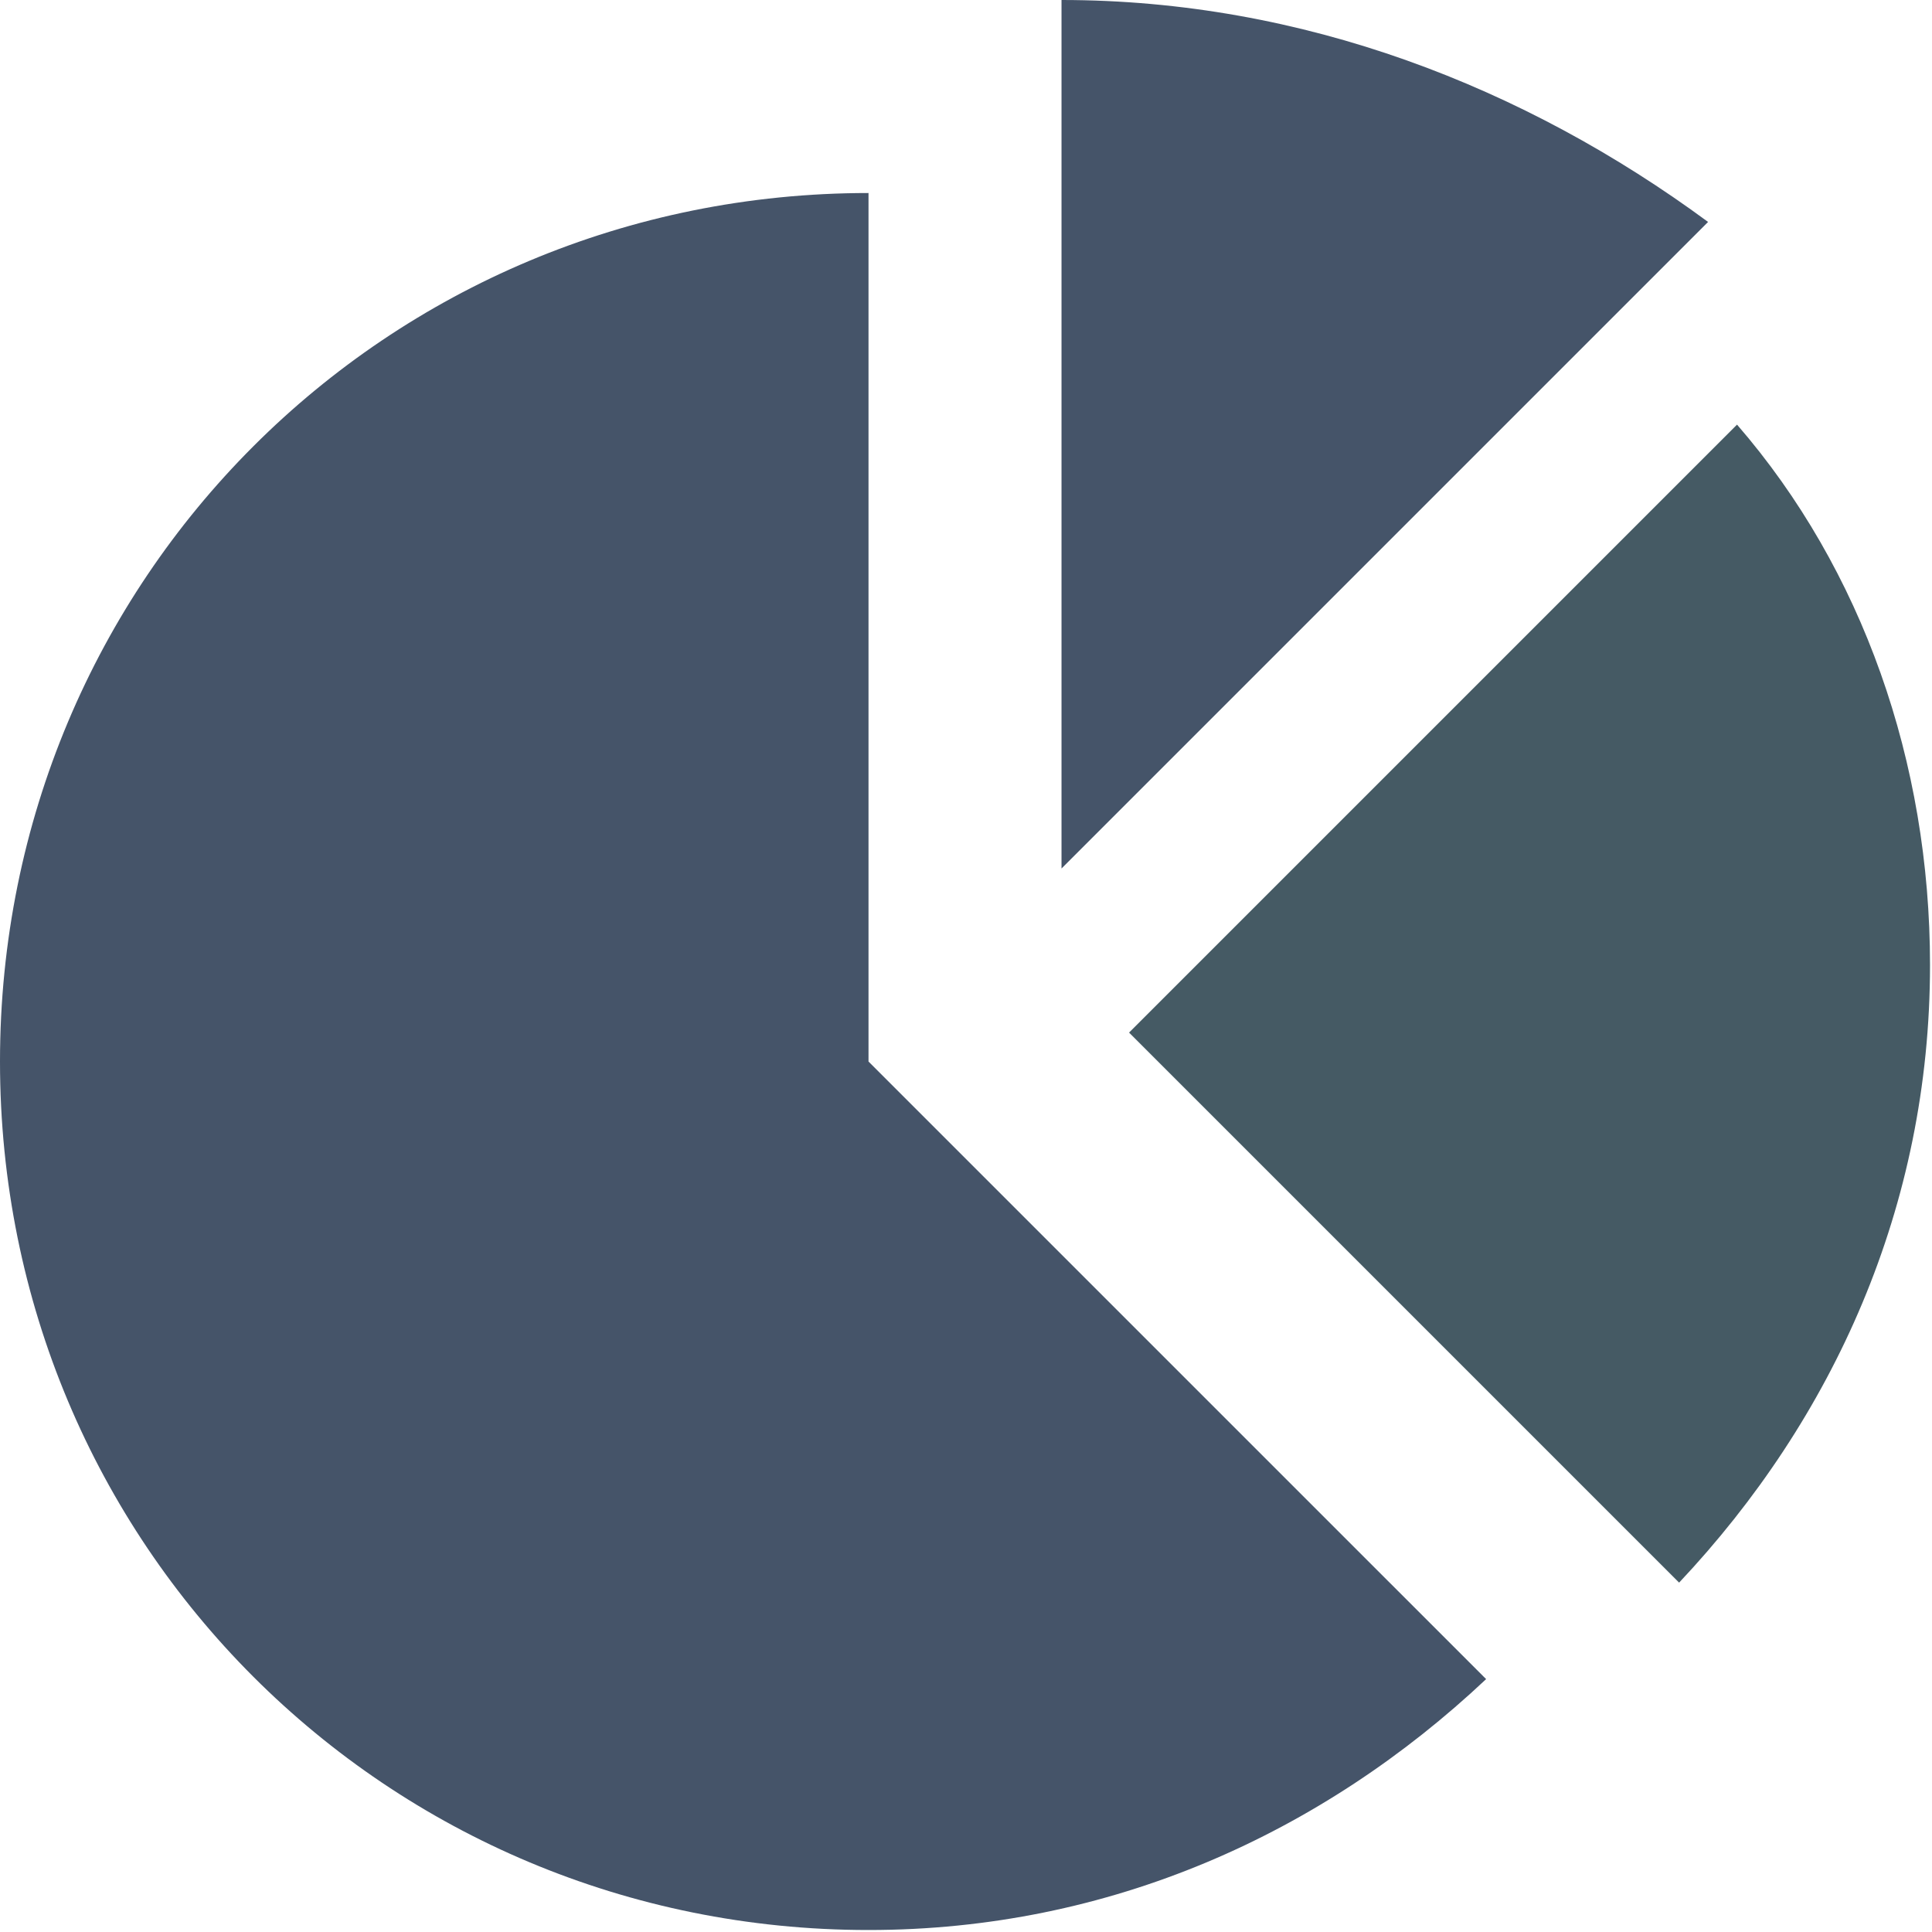
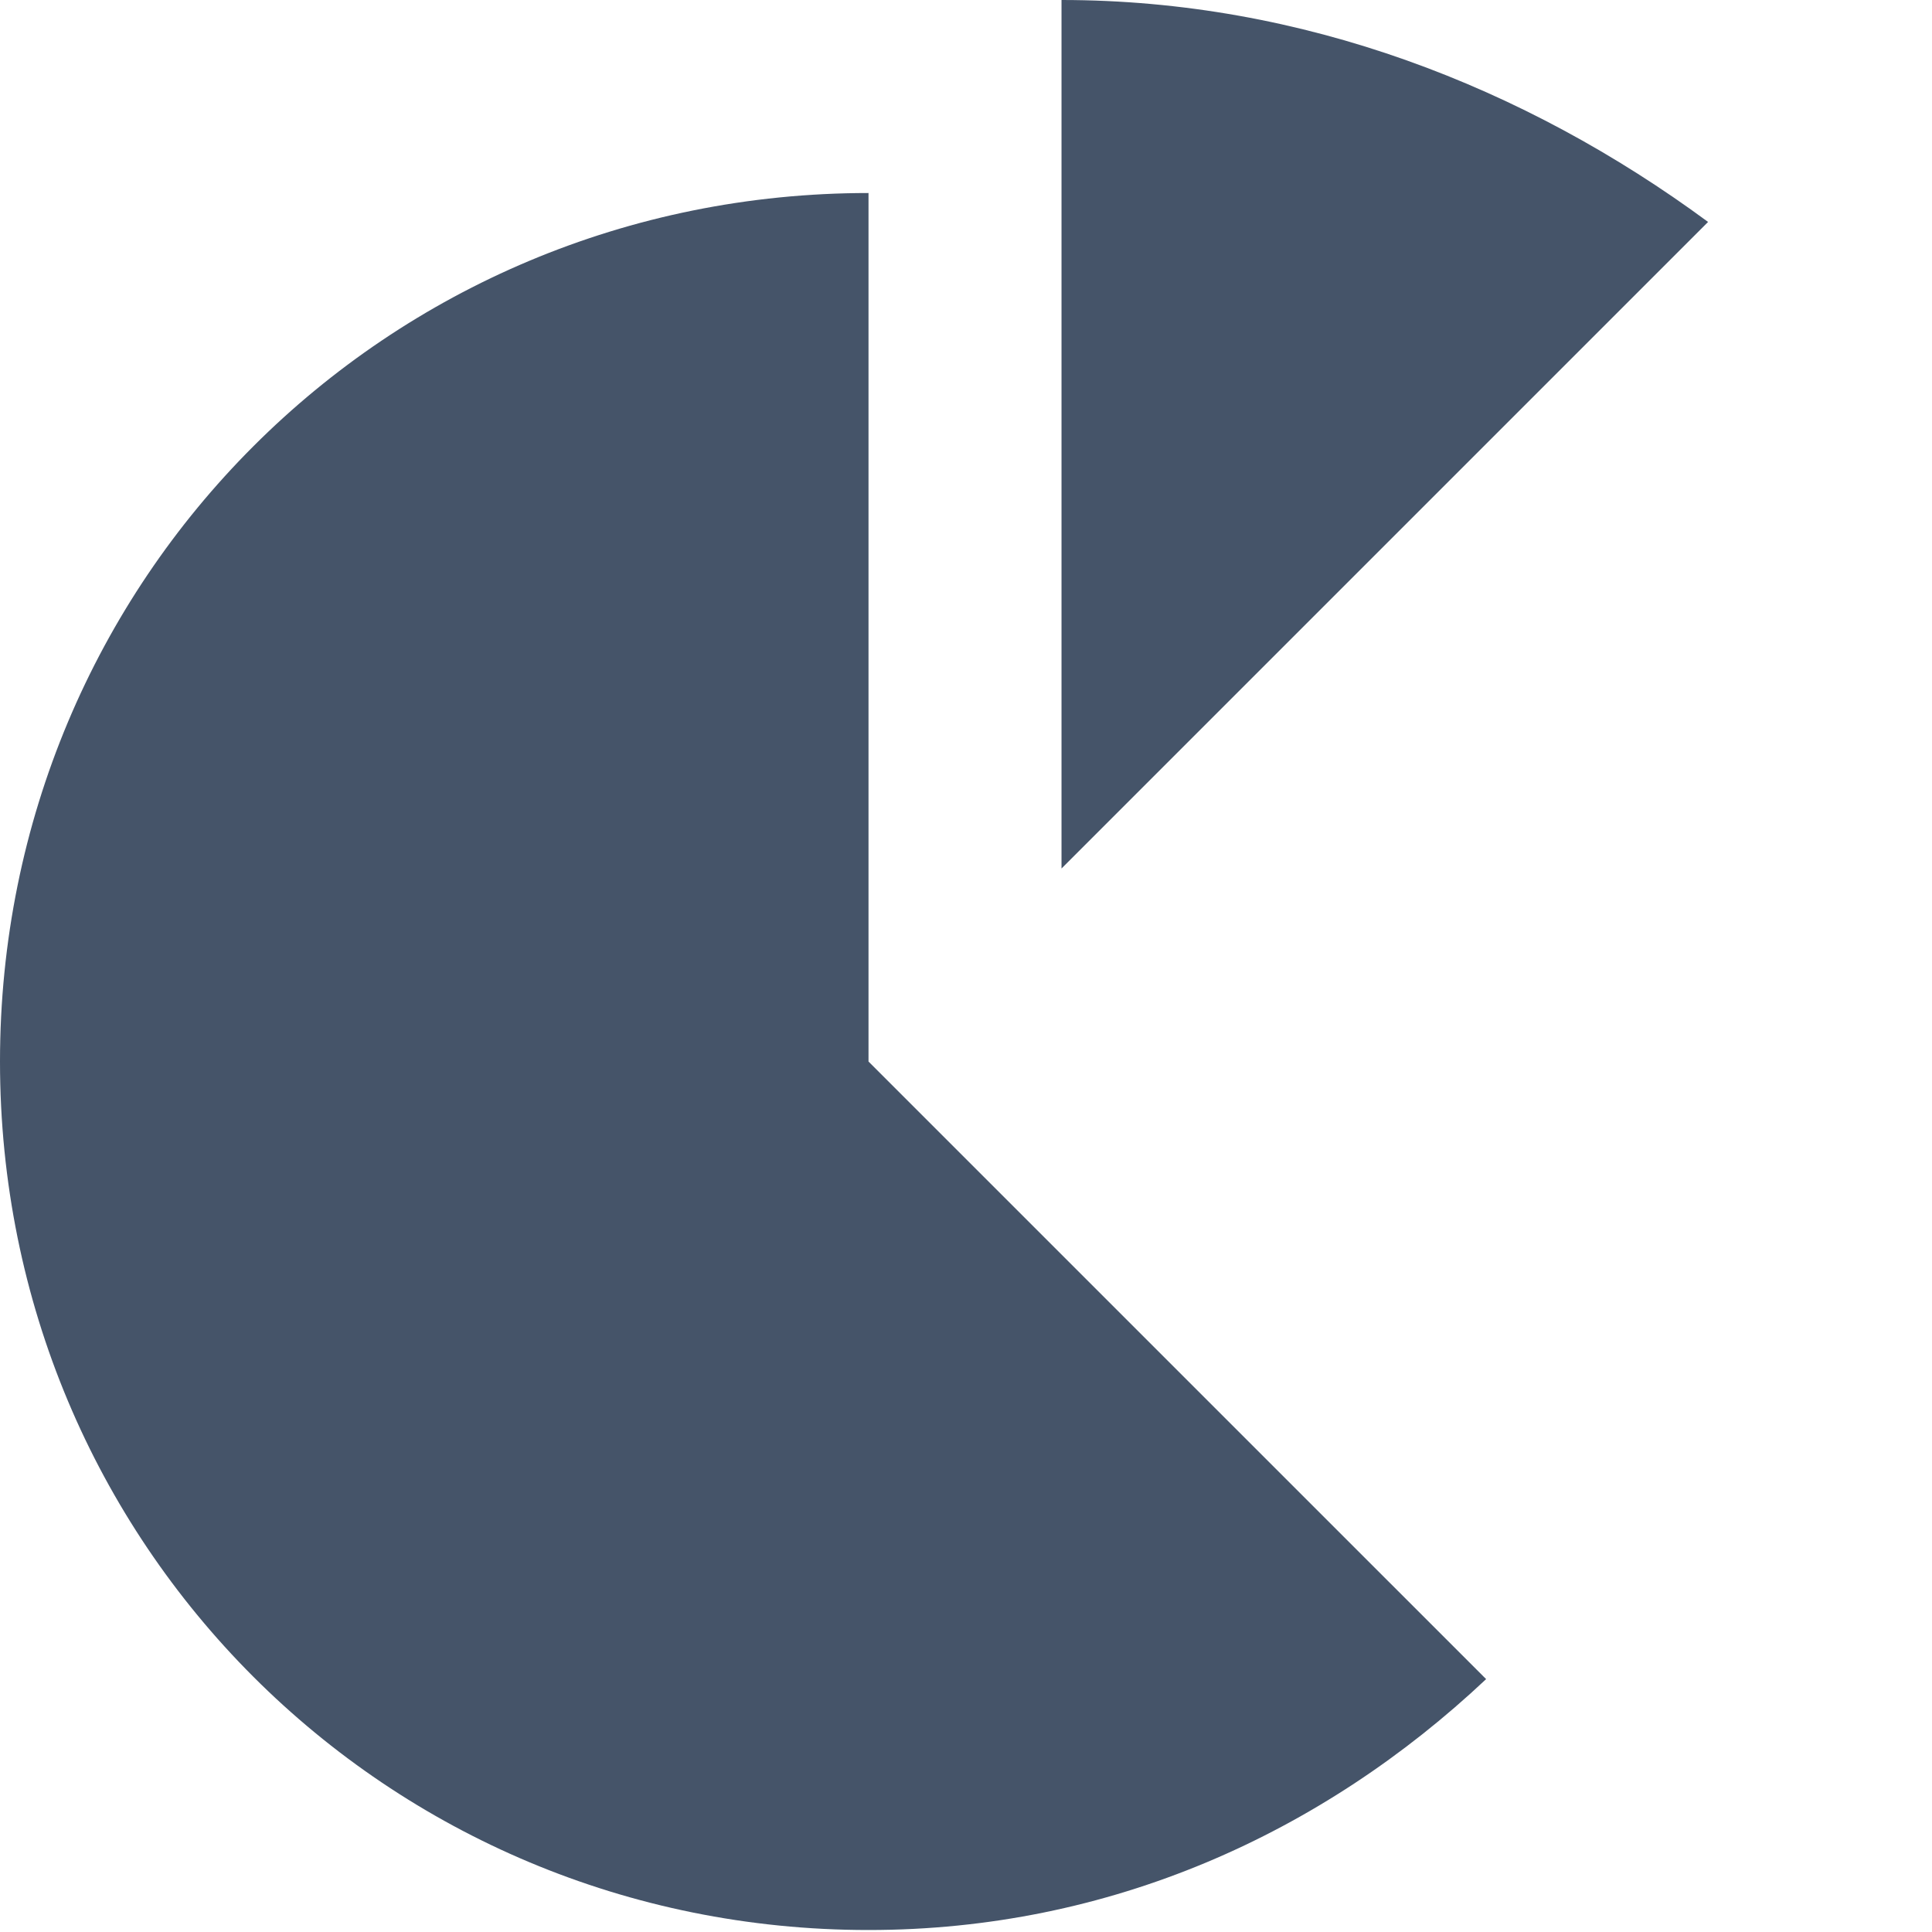
<svg xmlns="http://www.w3.org/2000/svg" width="74" height="74" viewBox="0 0 74 74" fill="none">
  <path d="M33.266 7.393C14.785 7.393 0 22.177 0 40.659C0 59.14 14.785 73.924 33.266 73.924C42.506 73.924 50.638 70.228 56.922 64.314L33.266 40.659V7.393Z" fill="#455469" />
  <path d="M40.658 0V33.266L65.423 8.501C58.4 3.327 49.899 0 40.658 0Z" fill="#455469" />
-   <path d="M66.532 16.264L43.246 39.55L64.314 60.618C70.228 54.334 73.924 46.203 73.924 36.962C73.924 29.2 71.337 21.808 66.532 16.264Z" fill="#455A64" />
</svg>